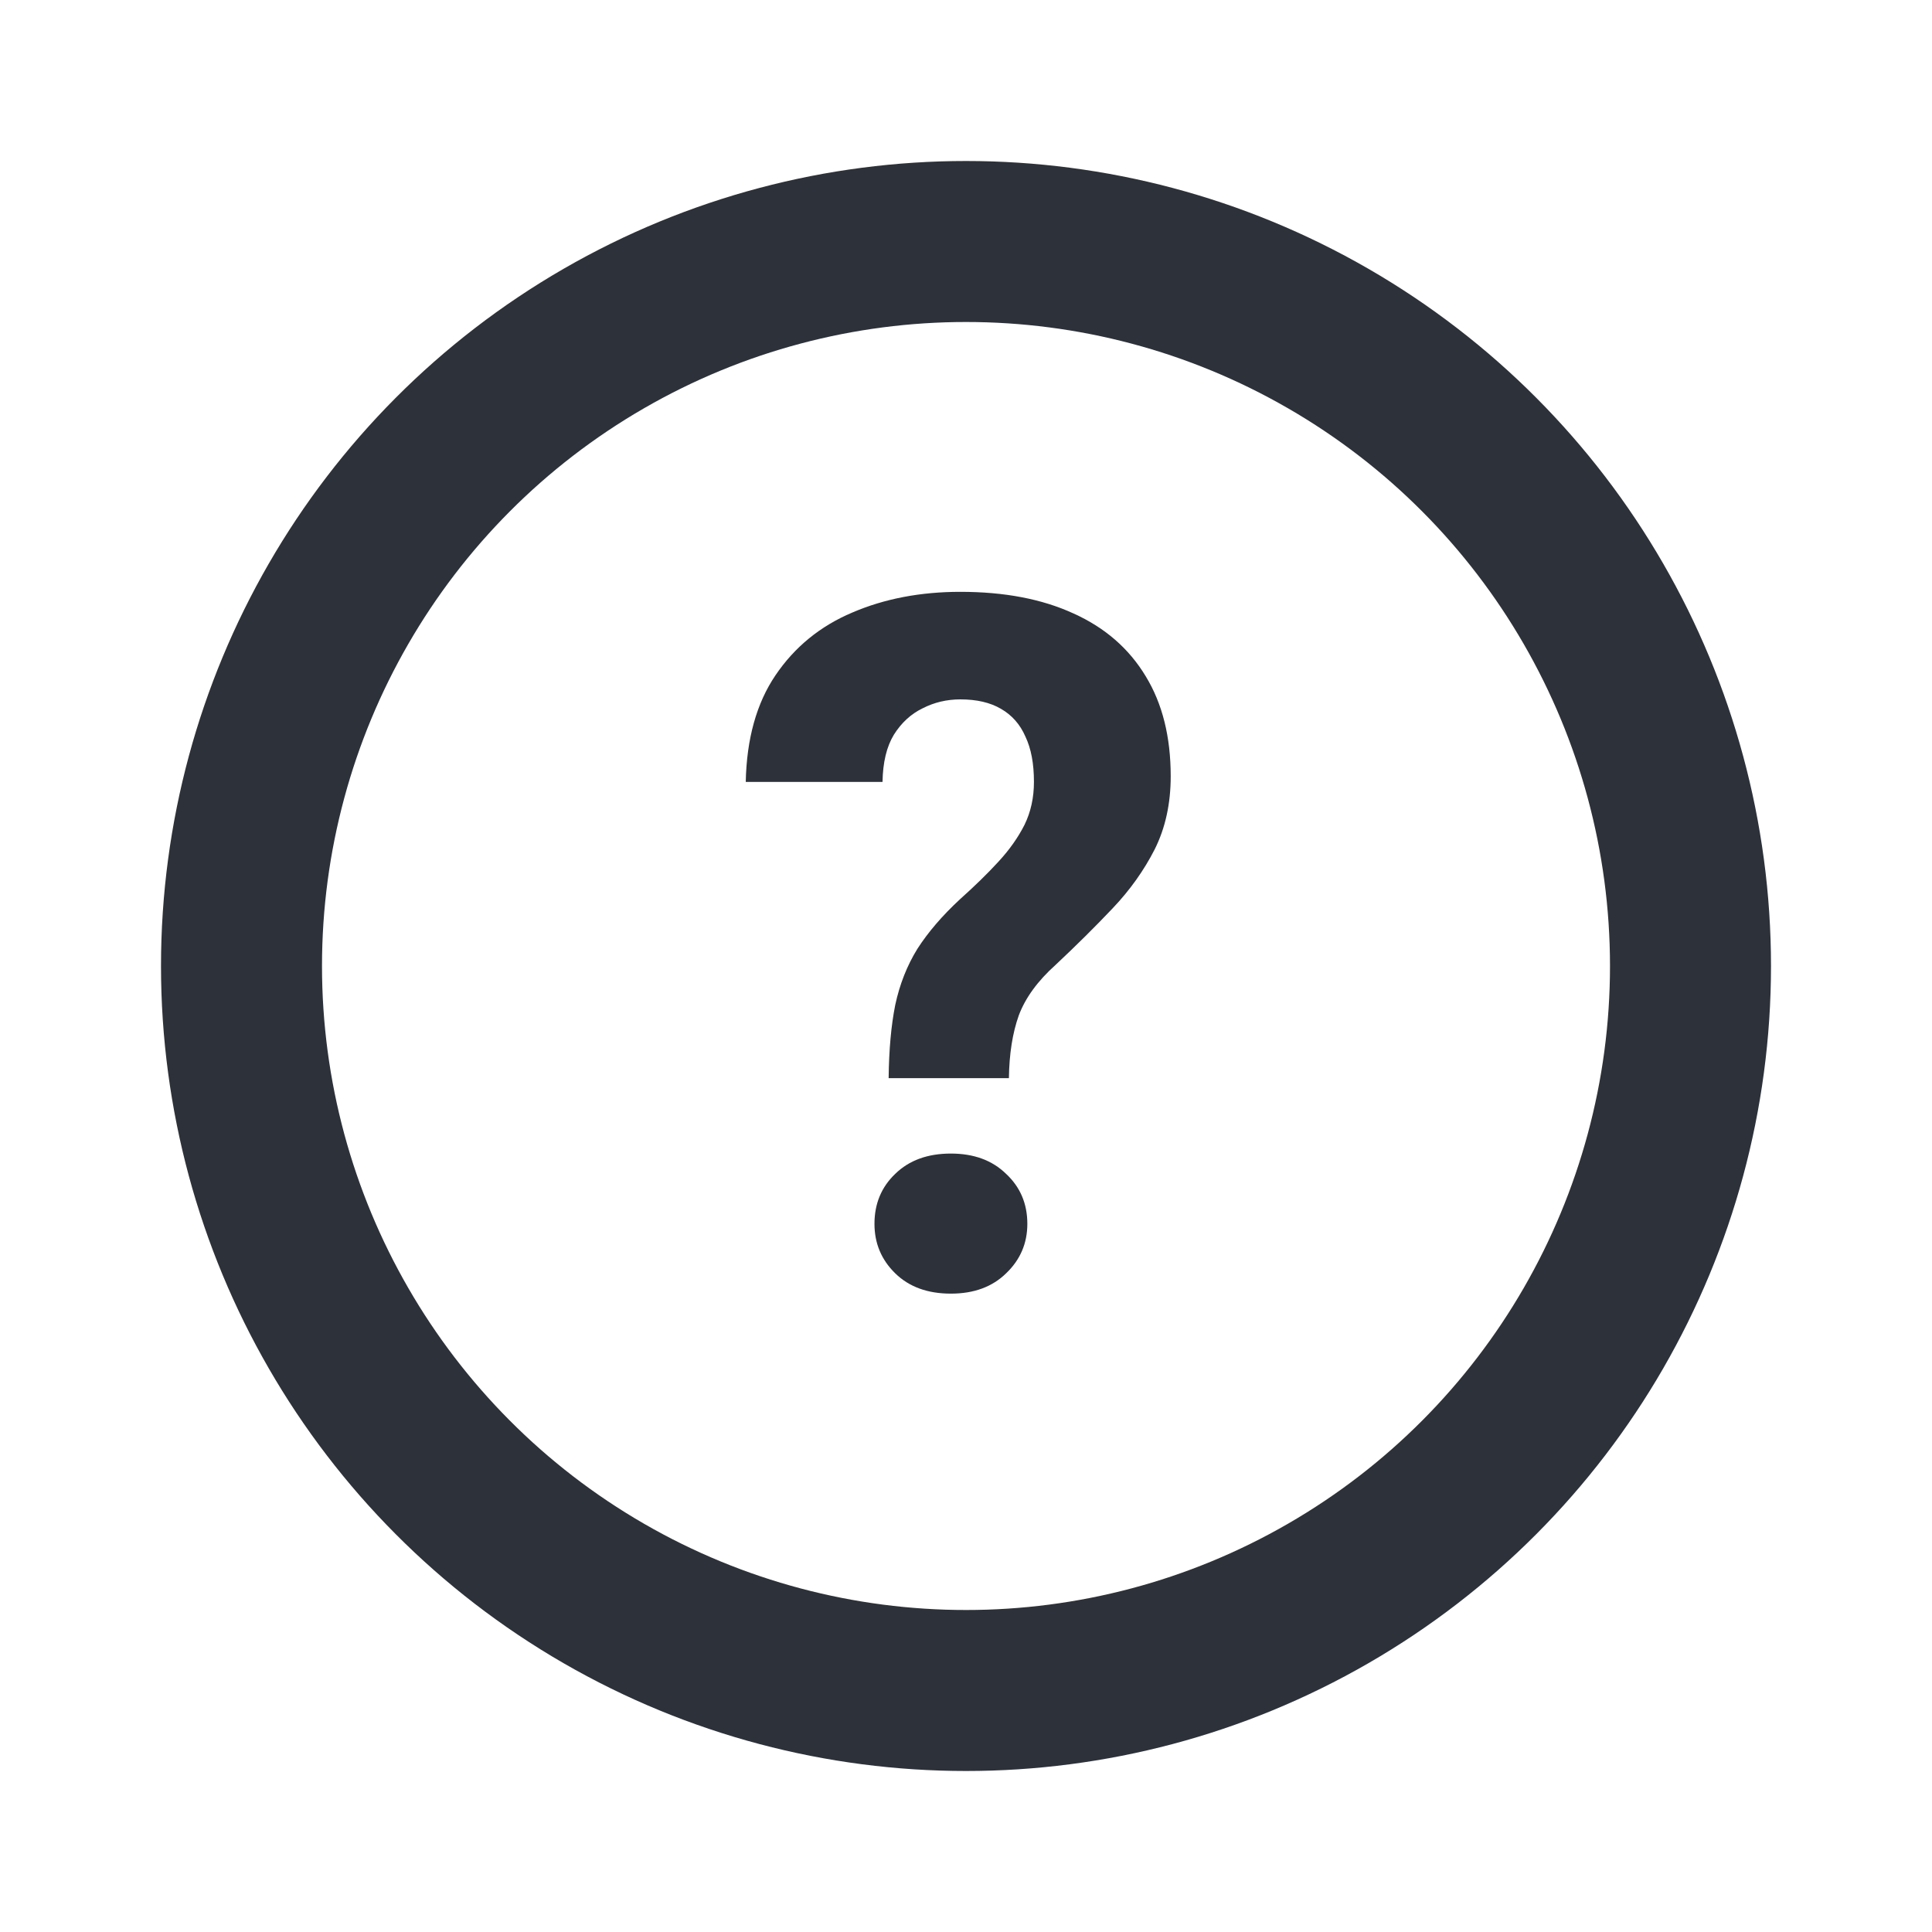
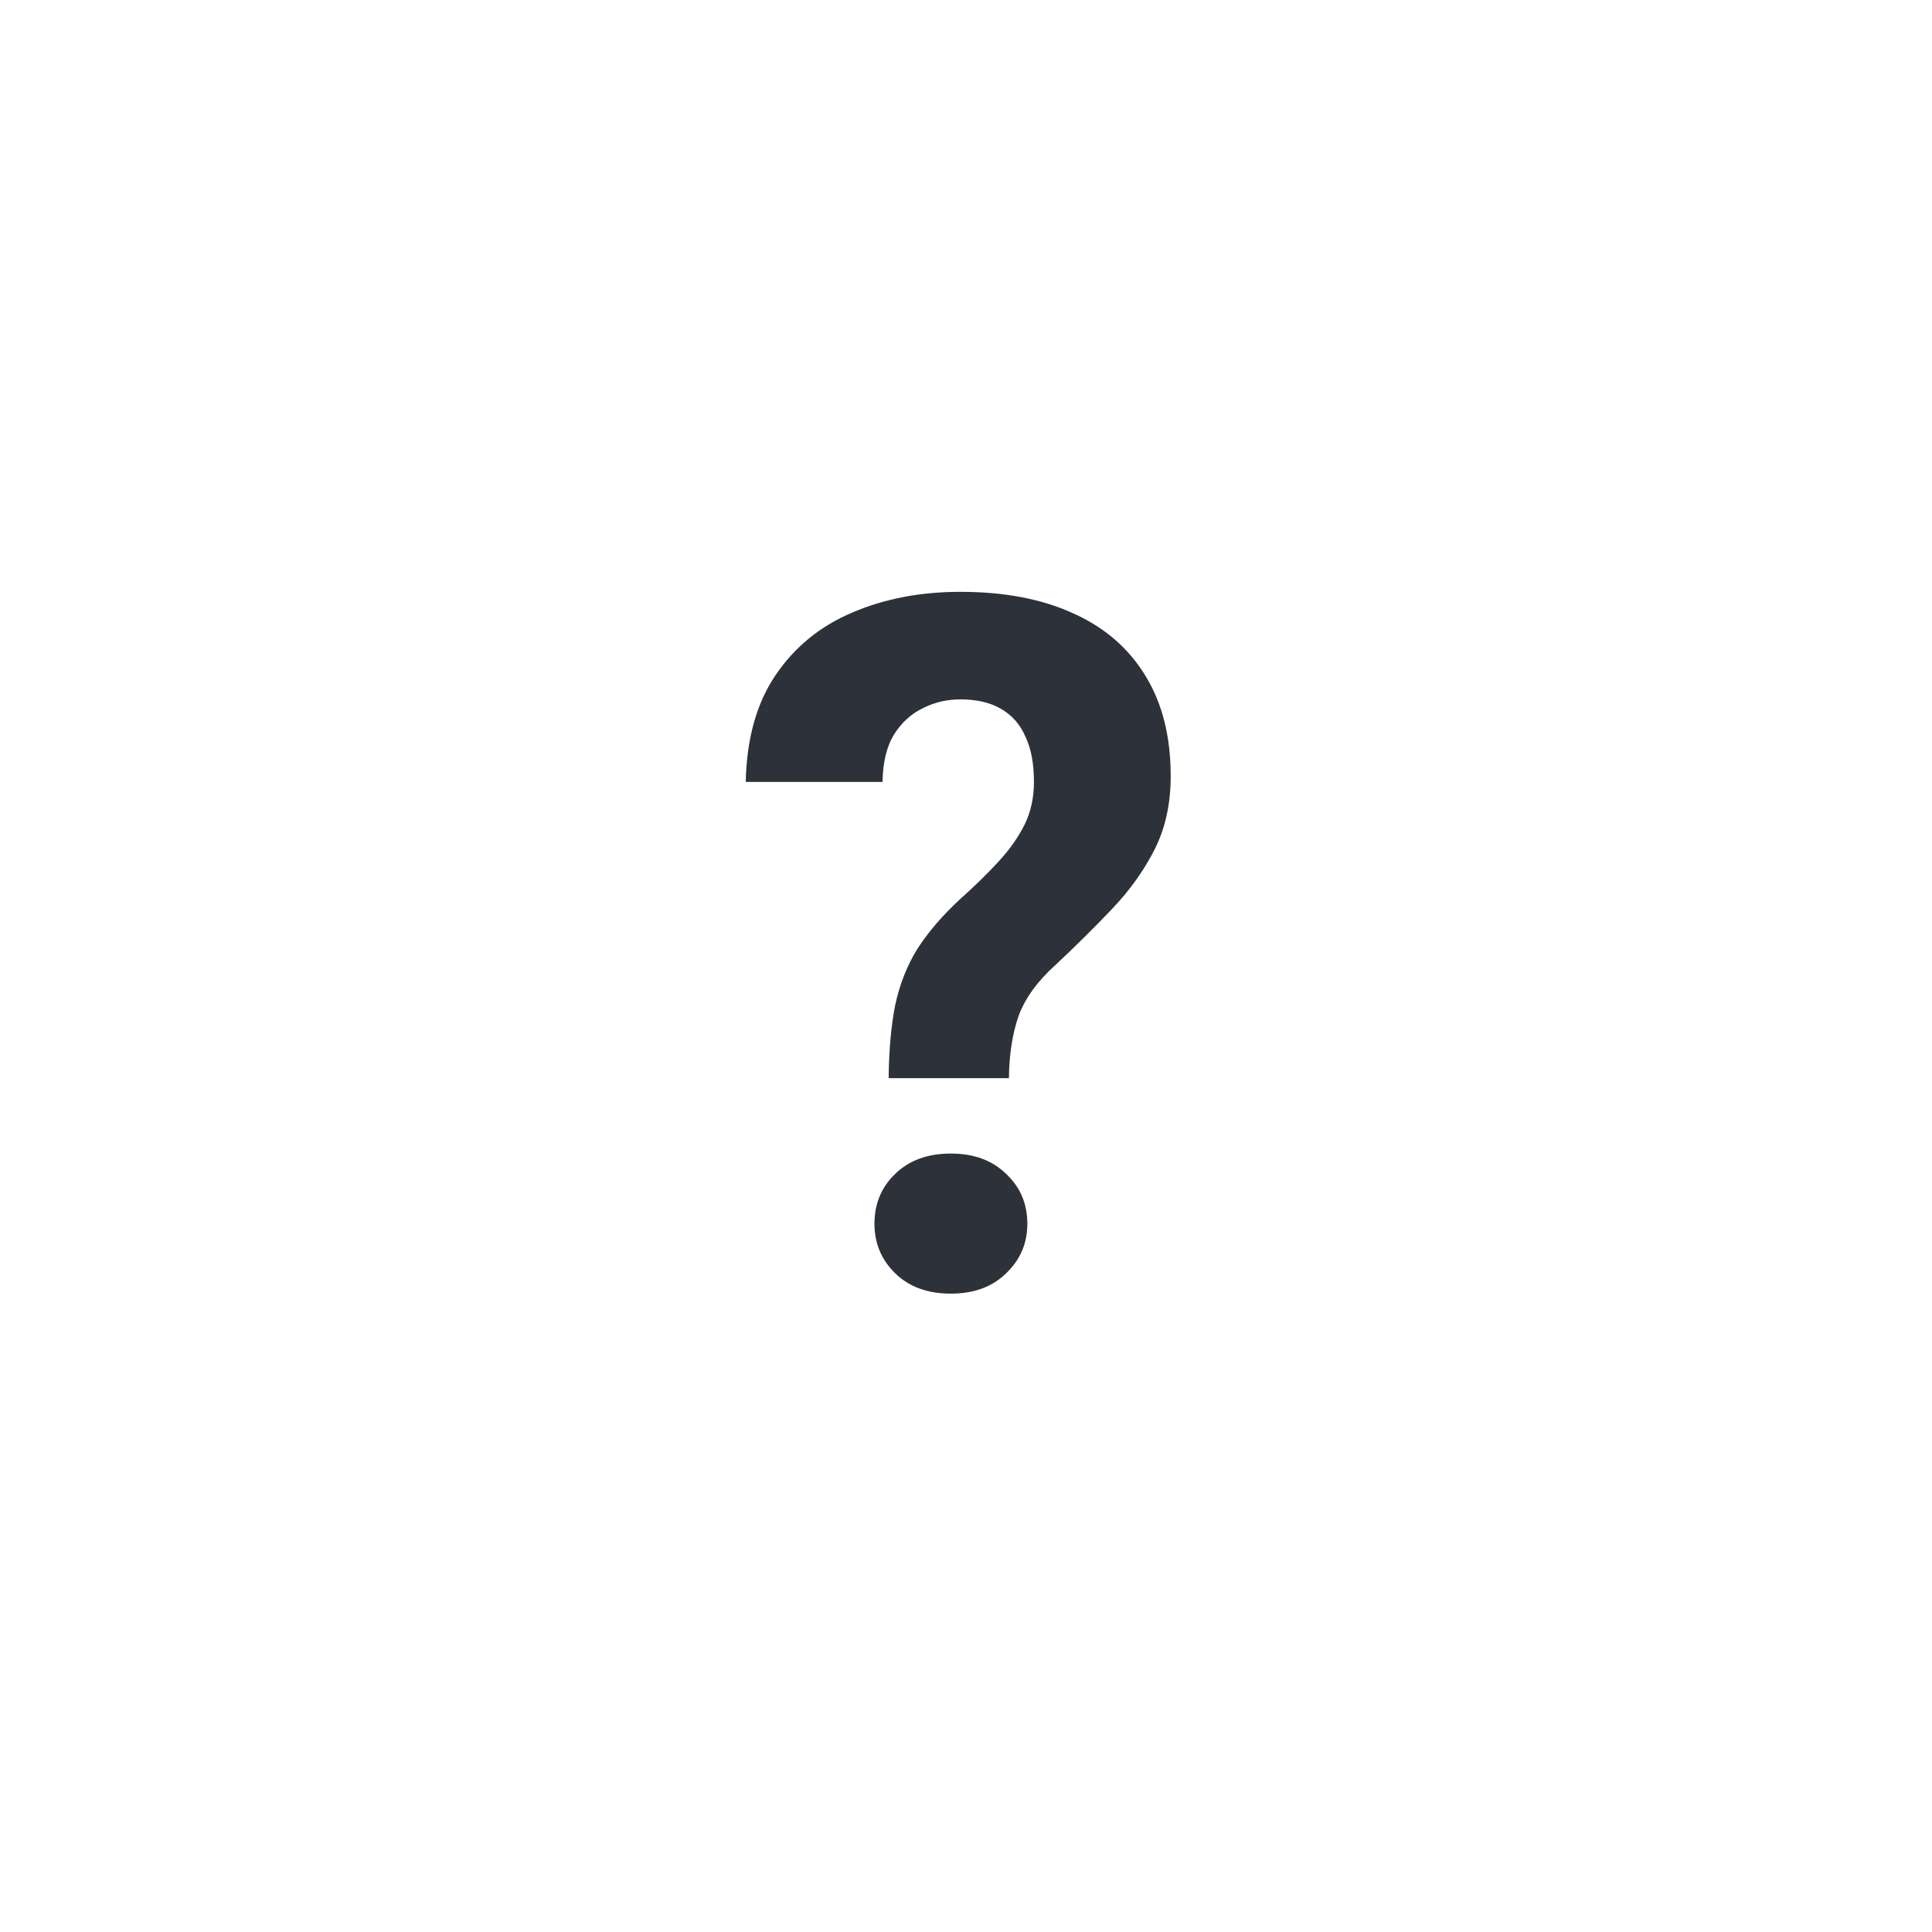
<svg xmlns="http://www.w3.org/2000/svg" width="24" height="24" viewBox="0 0 24 24" fill="none">
  <path d="M12.533 13.393H11.039C11.043 13.041 11.07 12.738 11.121 12.484C11.176 12.227 11.268 11.994 11.396 11.787C11.529 11.58 11.705 11.375 11.924 11.172C12.107 11.008 12.268 10.852 12.404 10.703C12.541 10.555 12.648 10.402 12.727 10.246C12.805 10.086 12.844 9.908 12.844 9.713C12.844 9.486 12.809 9.299 12.738 9.15C12.672 8.998 12.57 8.883 12.434 8.805C12.301 8.727 12.133 8.688 11.93 8.688C11.762 8.688 11.605 8.725 11.461 8.799C11.316 8.869 11.197 8.979 11.104 9.127C11.014 9.275 10.967 9.471 10.963 9.713H9.264C9.275 9.178 9.398 8.736 9.633 8.389C9.871 8.037 10.19 7.777 10.588 7.609C10.986 7.438 11.434 7.352 11.93 7.352C12.477 7.352 12.945 7.441 13.336 7.621C13.727 7.797 14.025 8.057 14.232 8.4C14.44 8.74 14.543 9.154 14.543 9.643C14.543 9.982 14.477 10.285 14.344 10.551C14.211 10.812 14.037 11.057 13.822 11.283C13.607 11.51 13.371 11.744 13.113 11.986C12.891 12.185 12.738 12.395 12.656 12.613C12.578 12.832 12.537 13.092 12.533 13.393ZM10.863 15.203C10.863 14.953 10.949 14.746 11.121 14.582C11.293 14.414 11.523 14.33 11.812 14.33C12.098 14.33 12.326 14.414 12.498 14.582C12.674 14.746 12.762 14.953 12.762 15.203C12.762 15.445 12.674 15.65 12.498 15.818C12.326 15.986 12.098 16.07 11.812 16.07C11.523 16.07 11.293 15.986 11.121 15.818C10.949 15.65 10.863 15.445 10.863 15.203Z" fill="#2D3139" />
-   <circle cx="12" cy="12" r="9" stroke="#2D3139" stroke-width="2" />
</svg>